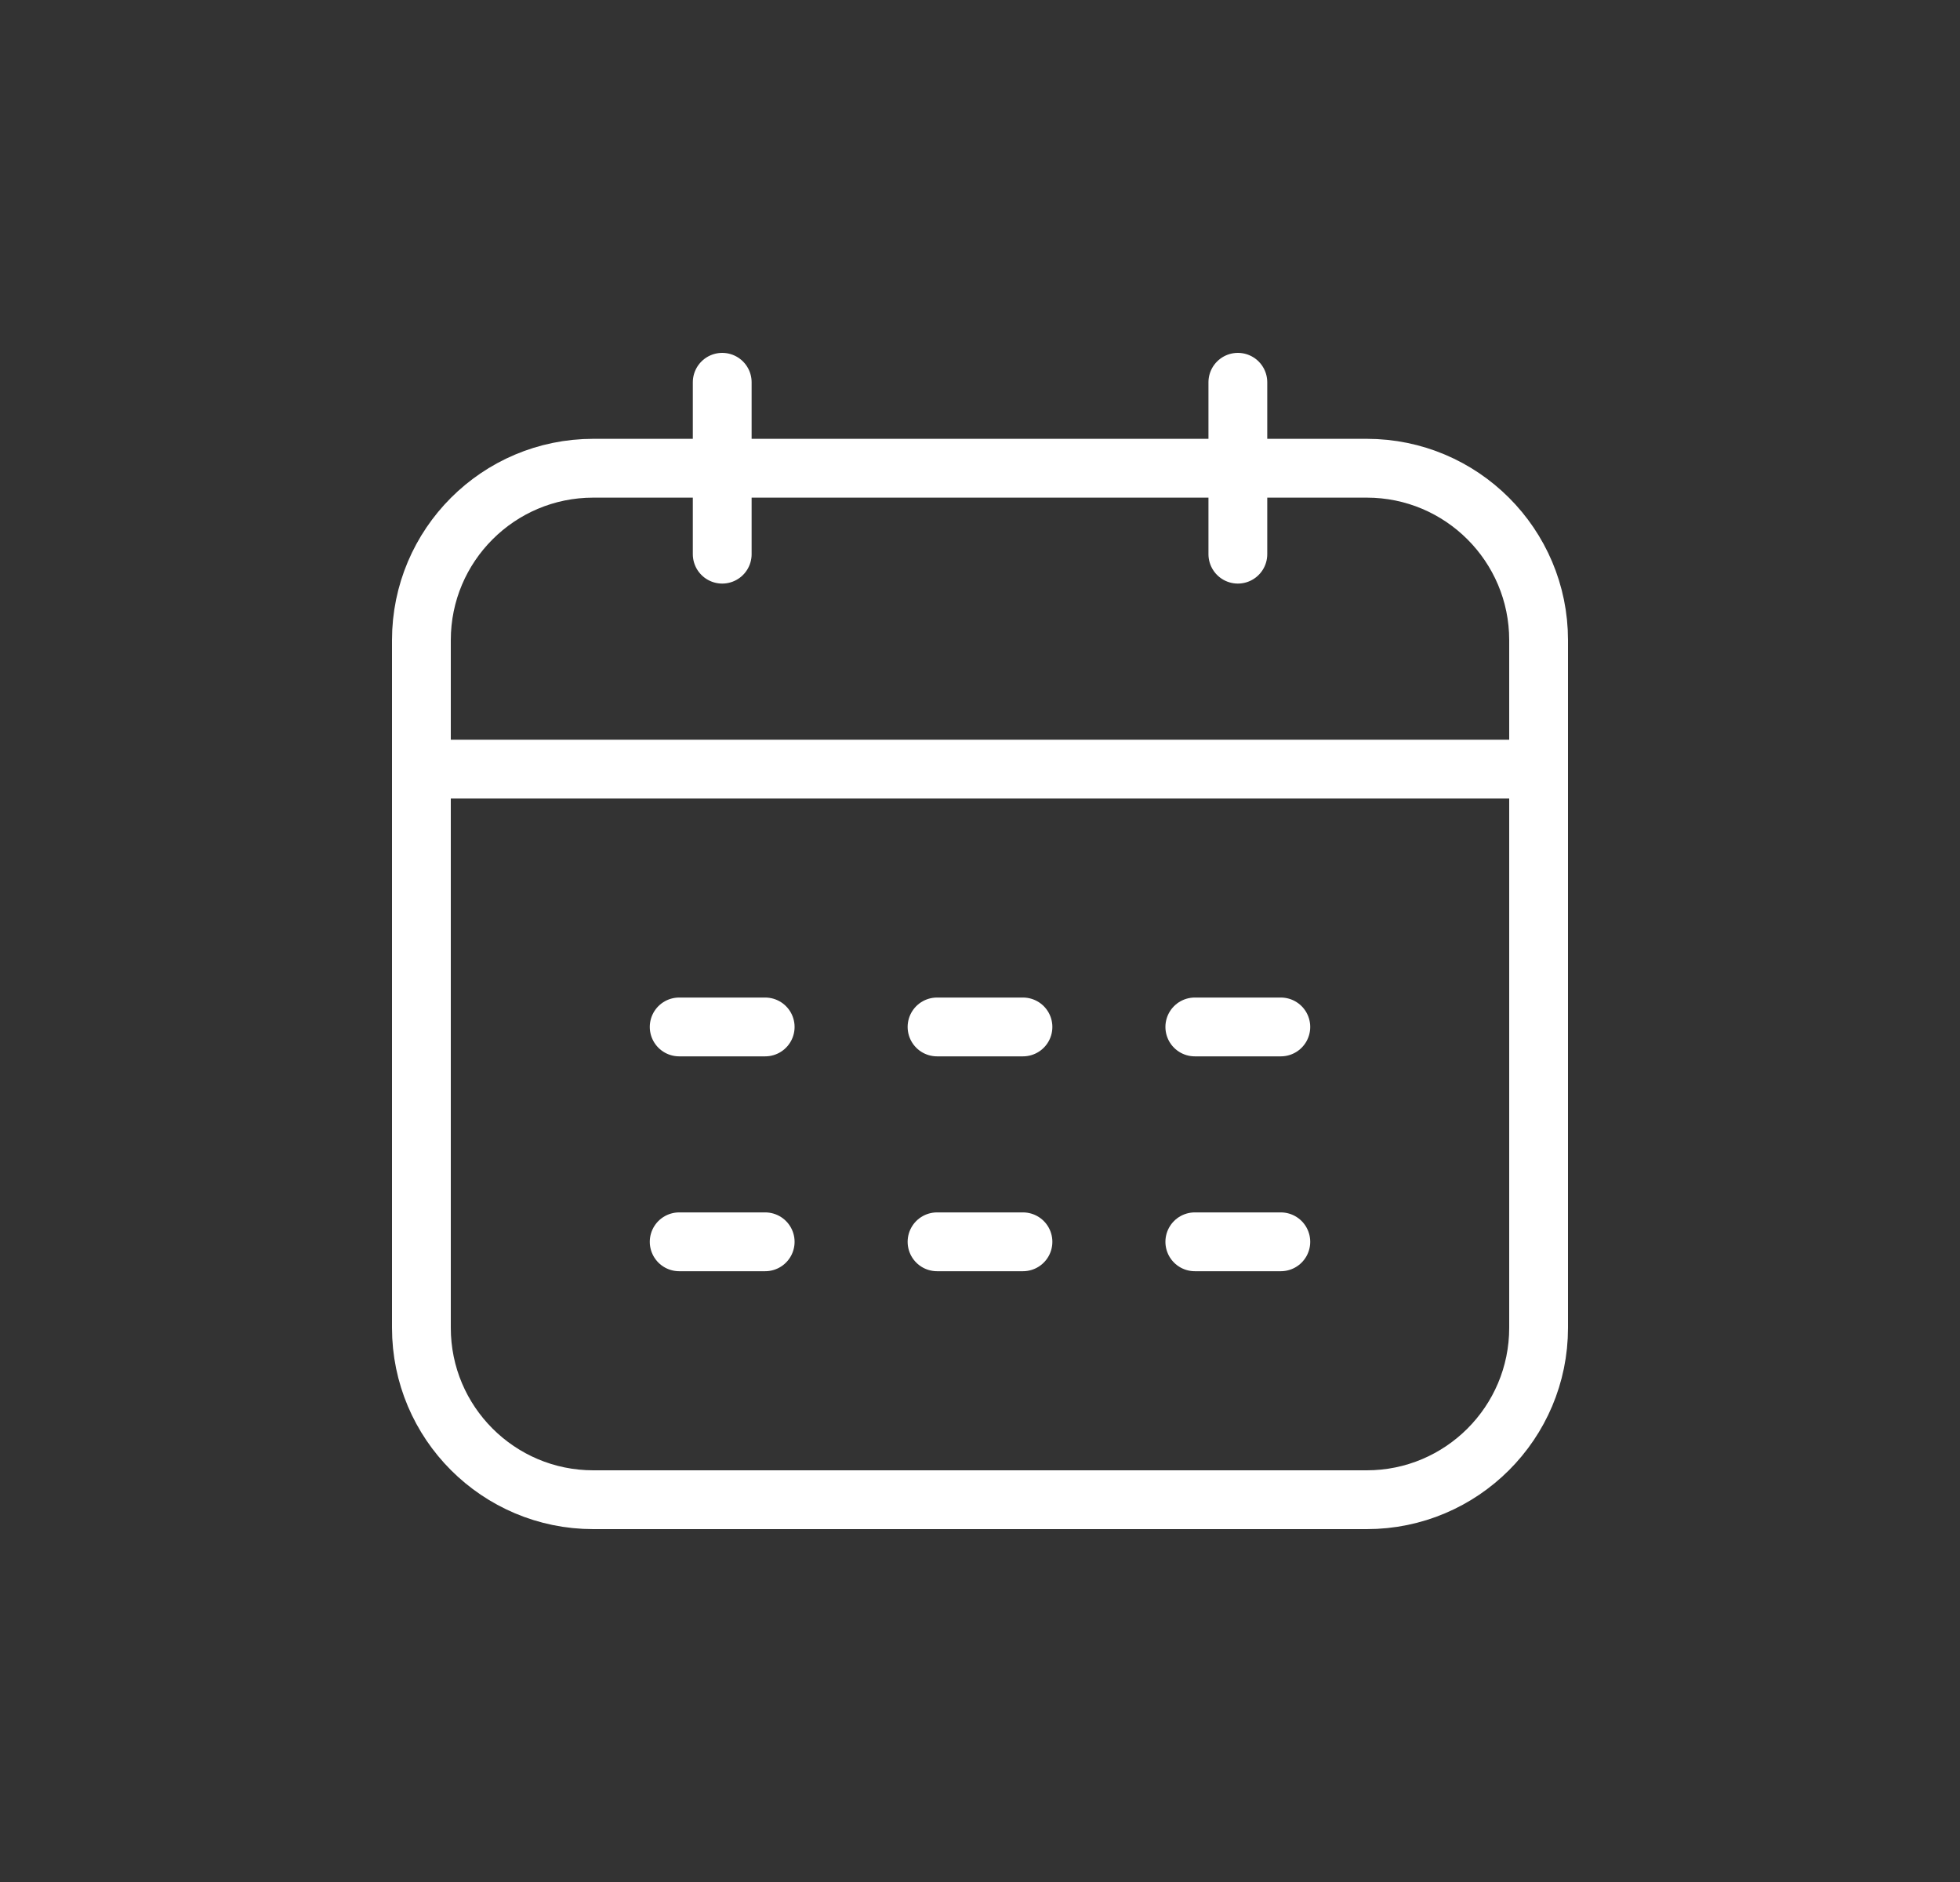
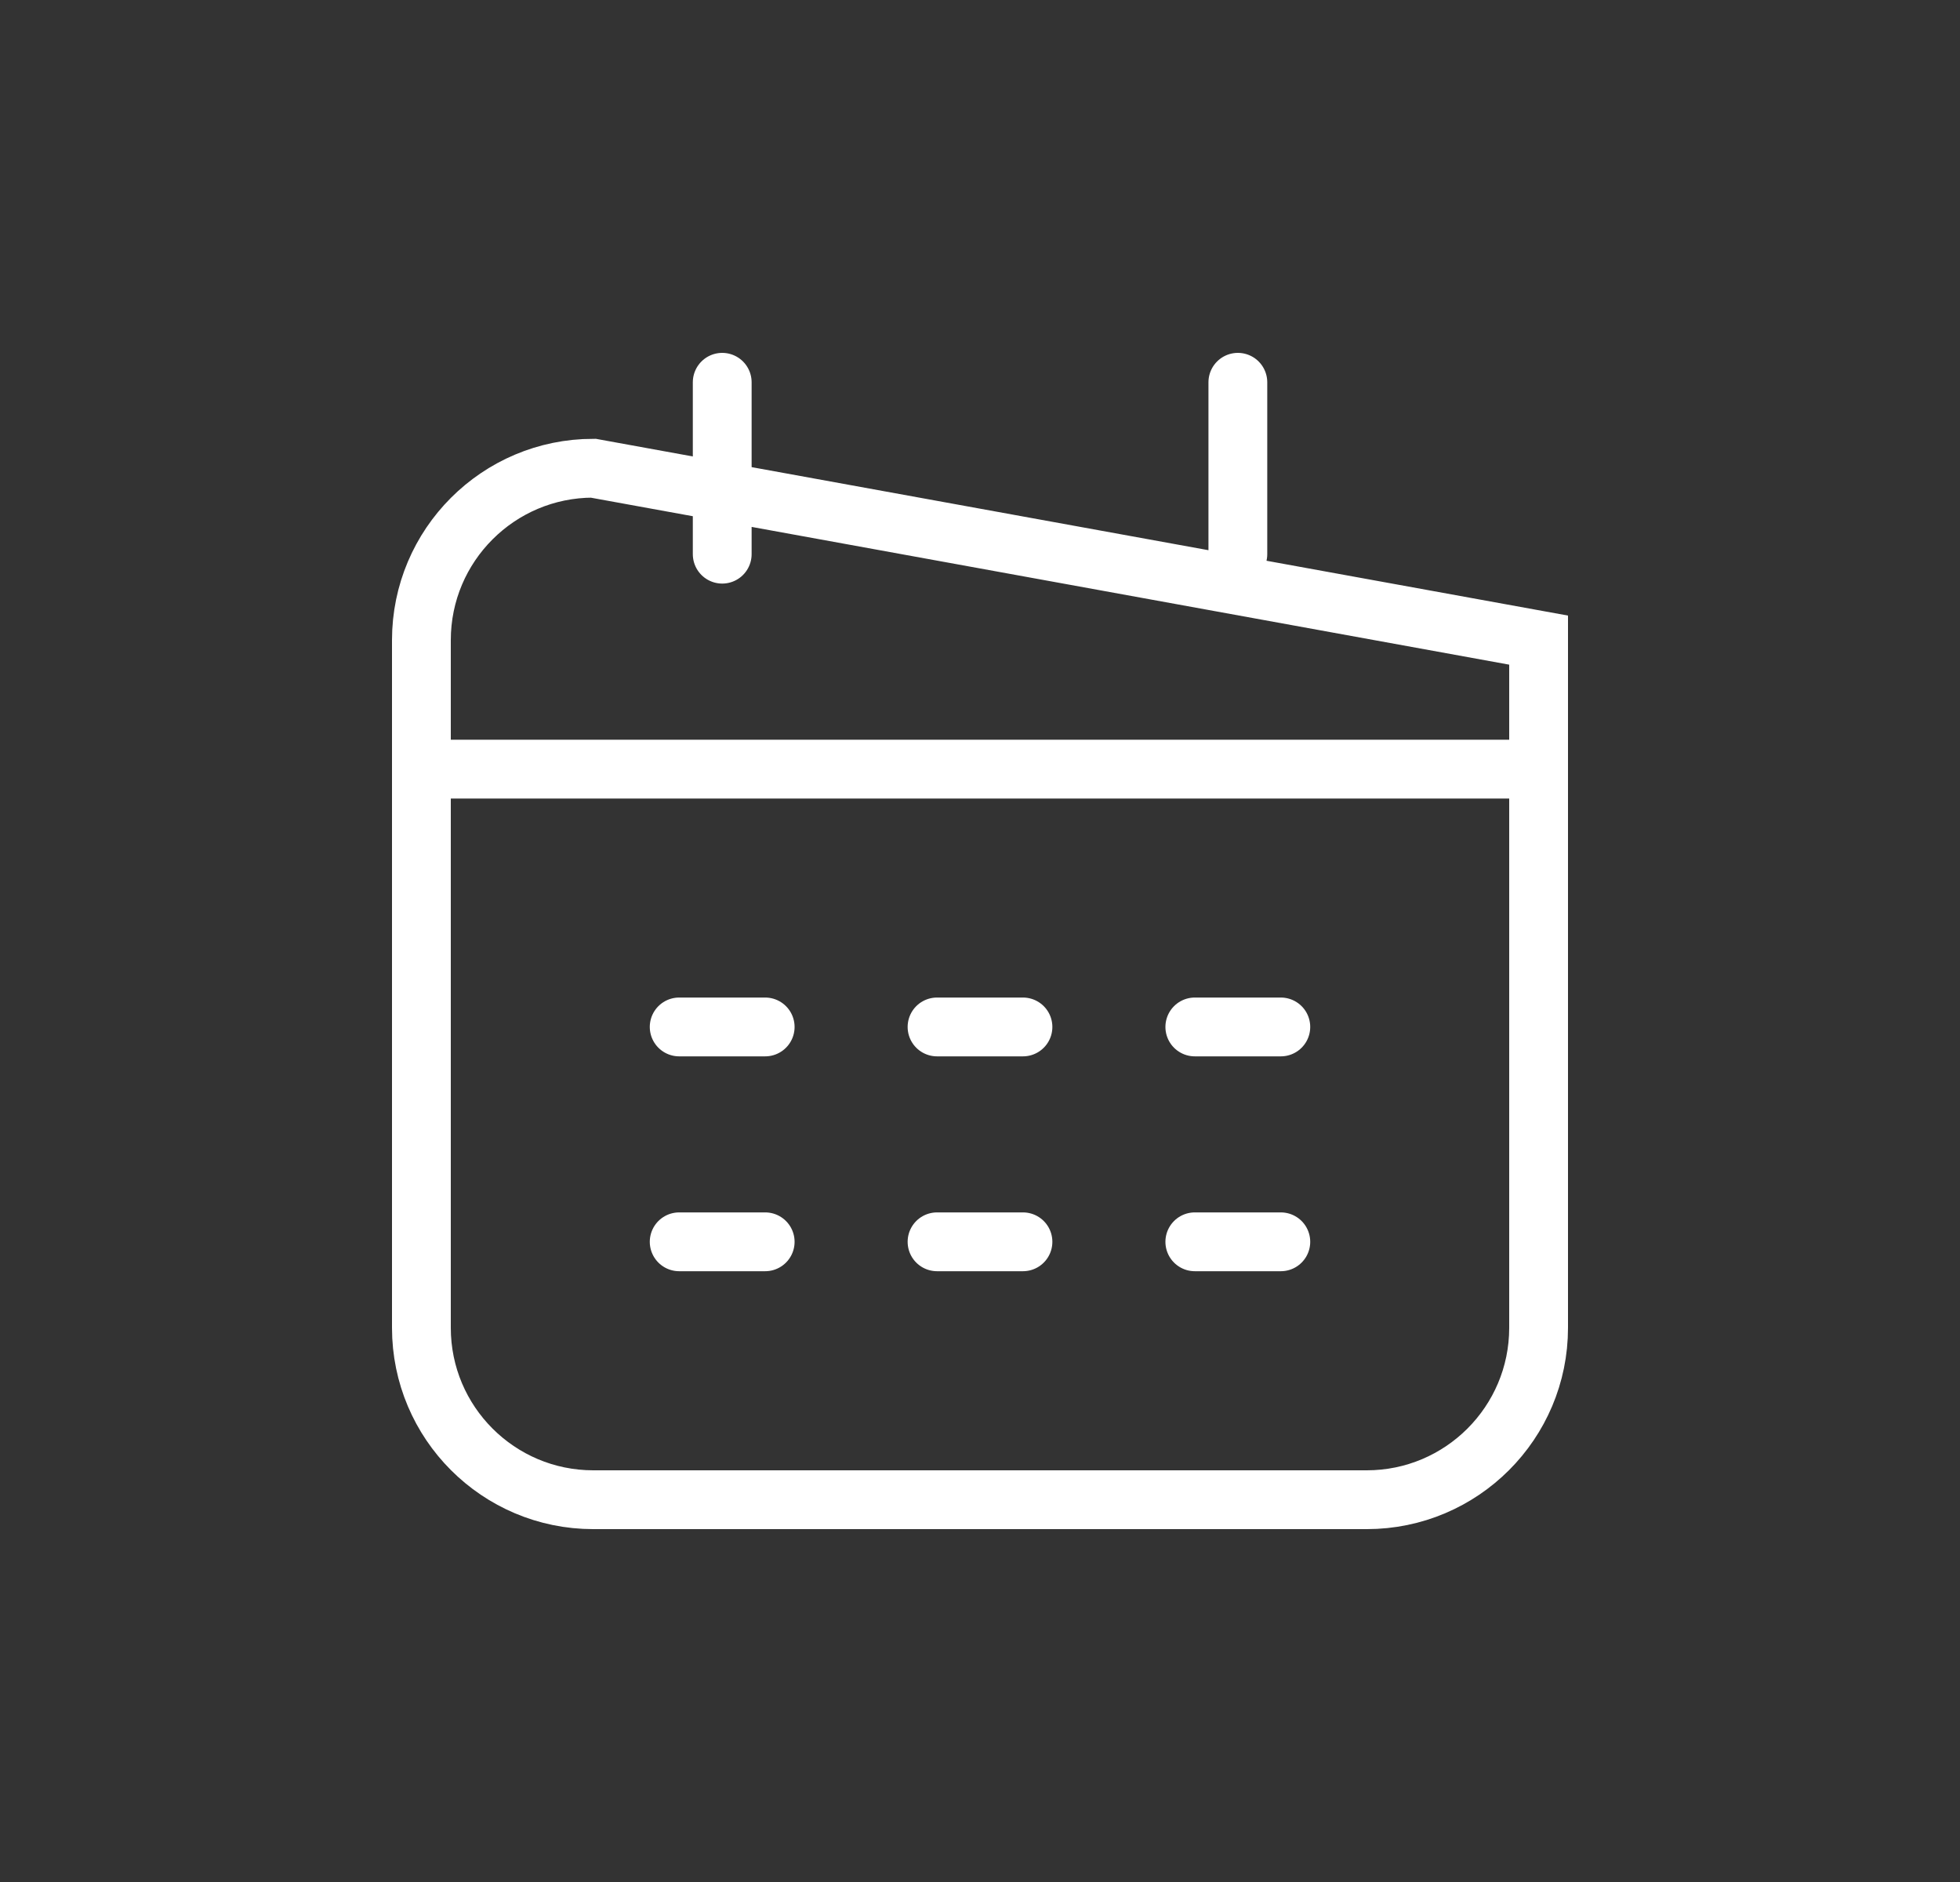
<svg xmlns="http://www.w3.org/2000/svg" width="25" height="24" viewBox="0 0 25 24" fill="none">
  <rect x="0" y="0" width="25" height="24" fill="#333333" stroke="none" />
-   <path d="M19.625 9.808H5.375M9.212 7.067V4.875M15.789 7.067L15.789 4.875M8.663 13.096H9.76M11.952 13.096H13.048M15.24 13.096H16.337M8.663 15.836H9.76M11.952 15.836H13.048M15.24 15.836H16.337M5.375 8.163L5.375 16.933C5.375 18.143 6.357 19.125 7.567 19.125L17.433 19.125C18.643 19.125 19.625 18.143 19.625 16.933V8.163C19.625 6.953 18.643 5.971 17.433 5.971L7.567 5.971C6.357 5.971 5.375 6.953 5.375 8.163Z" stroke="white" stroke-width="0.75" stroke-linecap="round" />
+   <path d="M19.625 9.808H5.375M9.212 7.067V4.875M15.789 7.067L15.789 4.875M8.663 13.096H9.76M11.952 13.096H13.048M15.24 13.096H16.337M8.663 15.836H9.76M11.952 15.836H13.048M15.24 15.836H16.337M5.375 8.163L5.375 16.933C5.375 18.143 6.357 19.125 7.567 19.125L17.433 19.125C18.643 19.125 19.625 18.143 19.625 16.933V8.163L7.567 5.971C6.357 5.971 5.375 6.953 5.375 8.163Z" stroke="white" stroke-width="0.75" stroke-linecap="round" />
</svg>